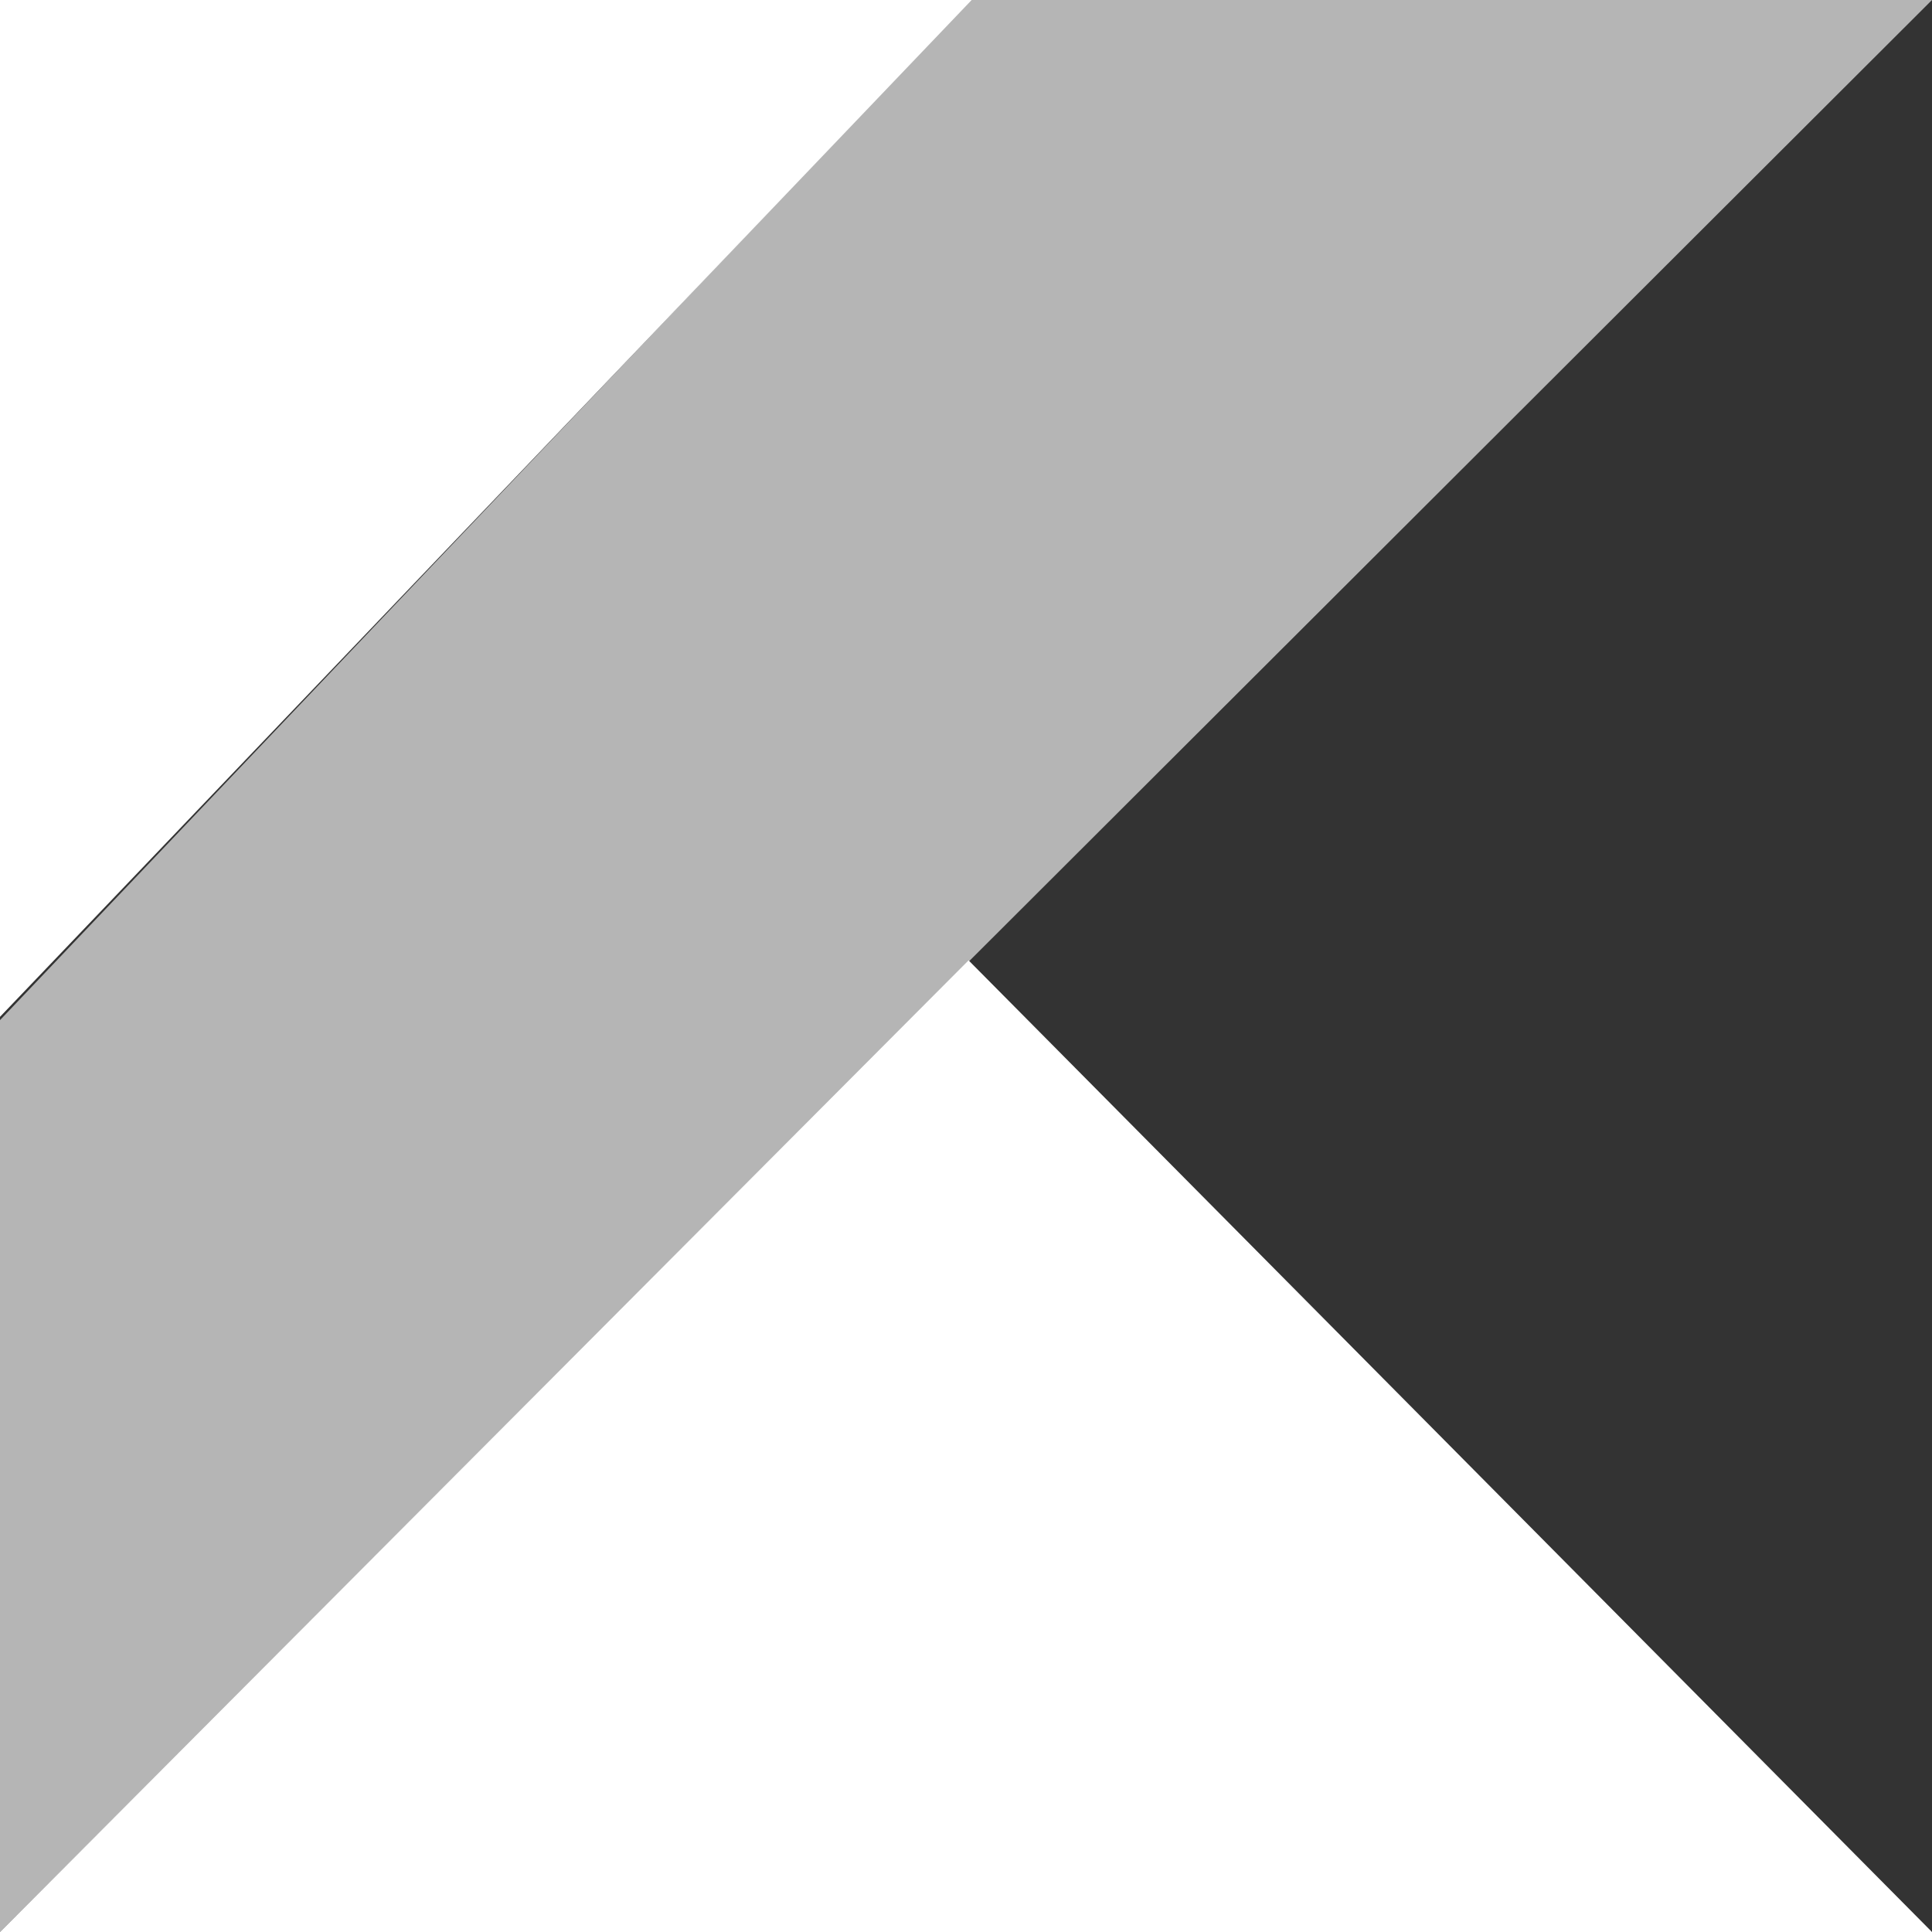
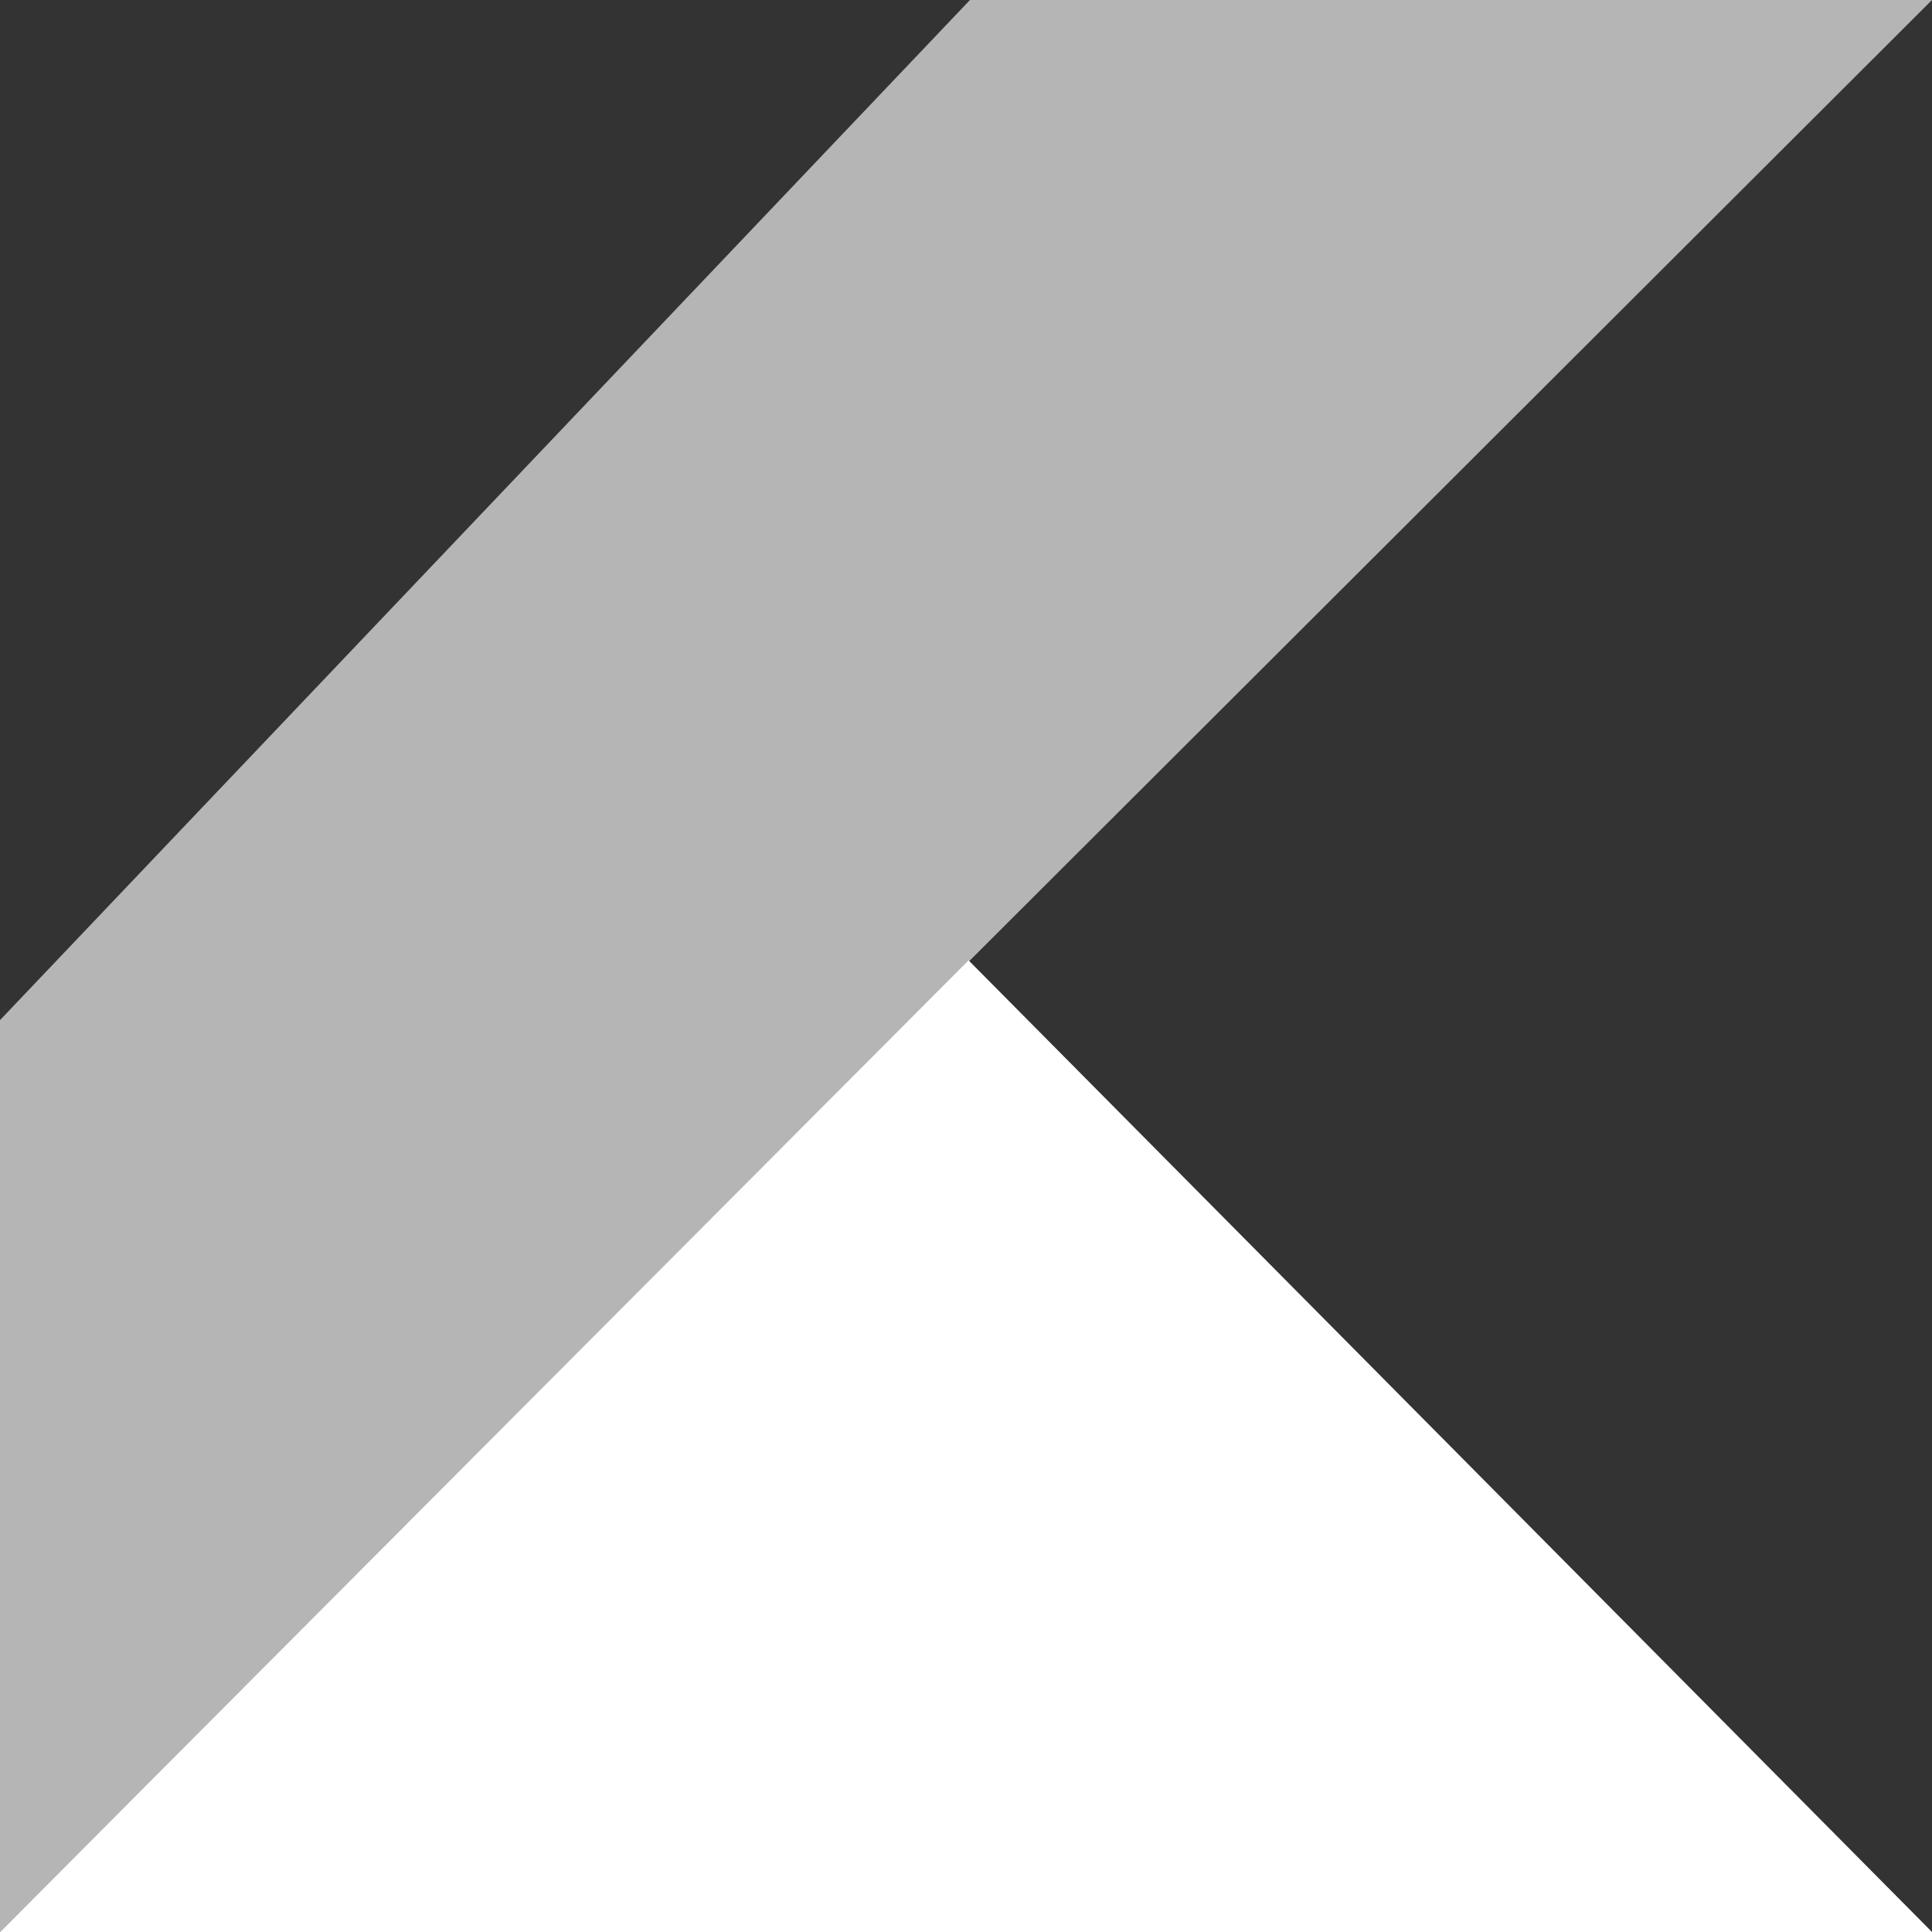
<svg xmlns="http://www.w3.org/2000/svg" width="267" height="267" viewBox="0 0 267 267" fill="none">
  <rect x="0" y="0" width="267" height="267" fill="#333333" stroke="none" />
  <path d="M134.047 0L0 140.981V267L133.856 132.911L267 0H134.047Z" fill="white" fill-opacity="0.64" />
  <path d="M0 267L133.856 132.72L267 267H0Z" fill="white" />
-   <path d="M0 0H134.281L0 140.526V0Z" fill="white" />
</svg>